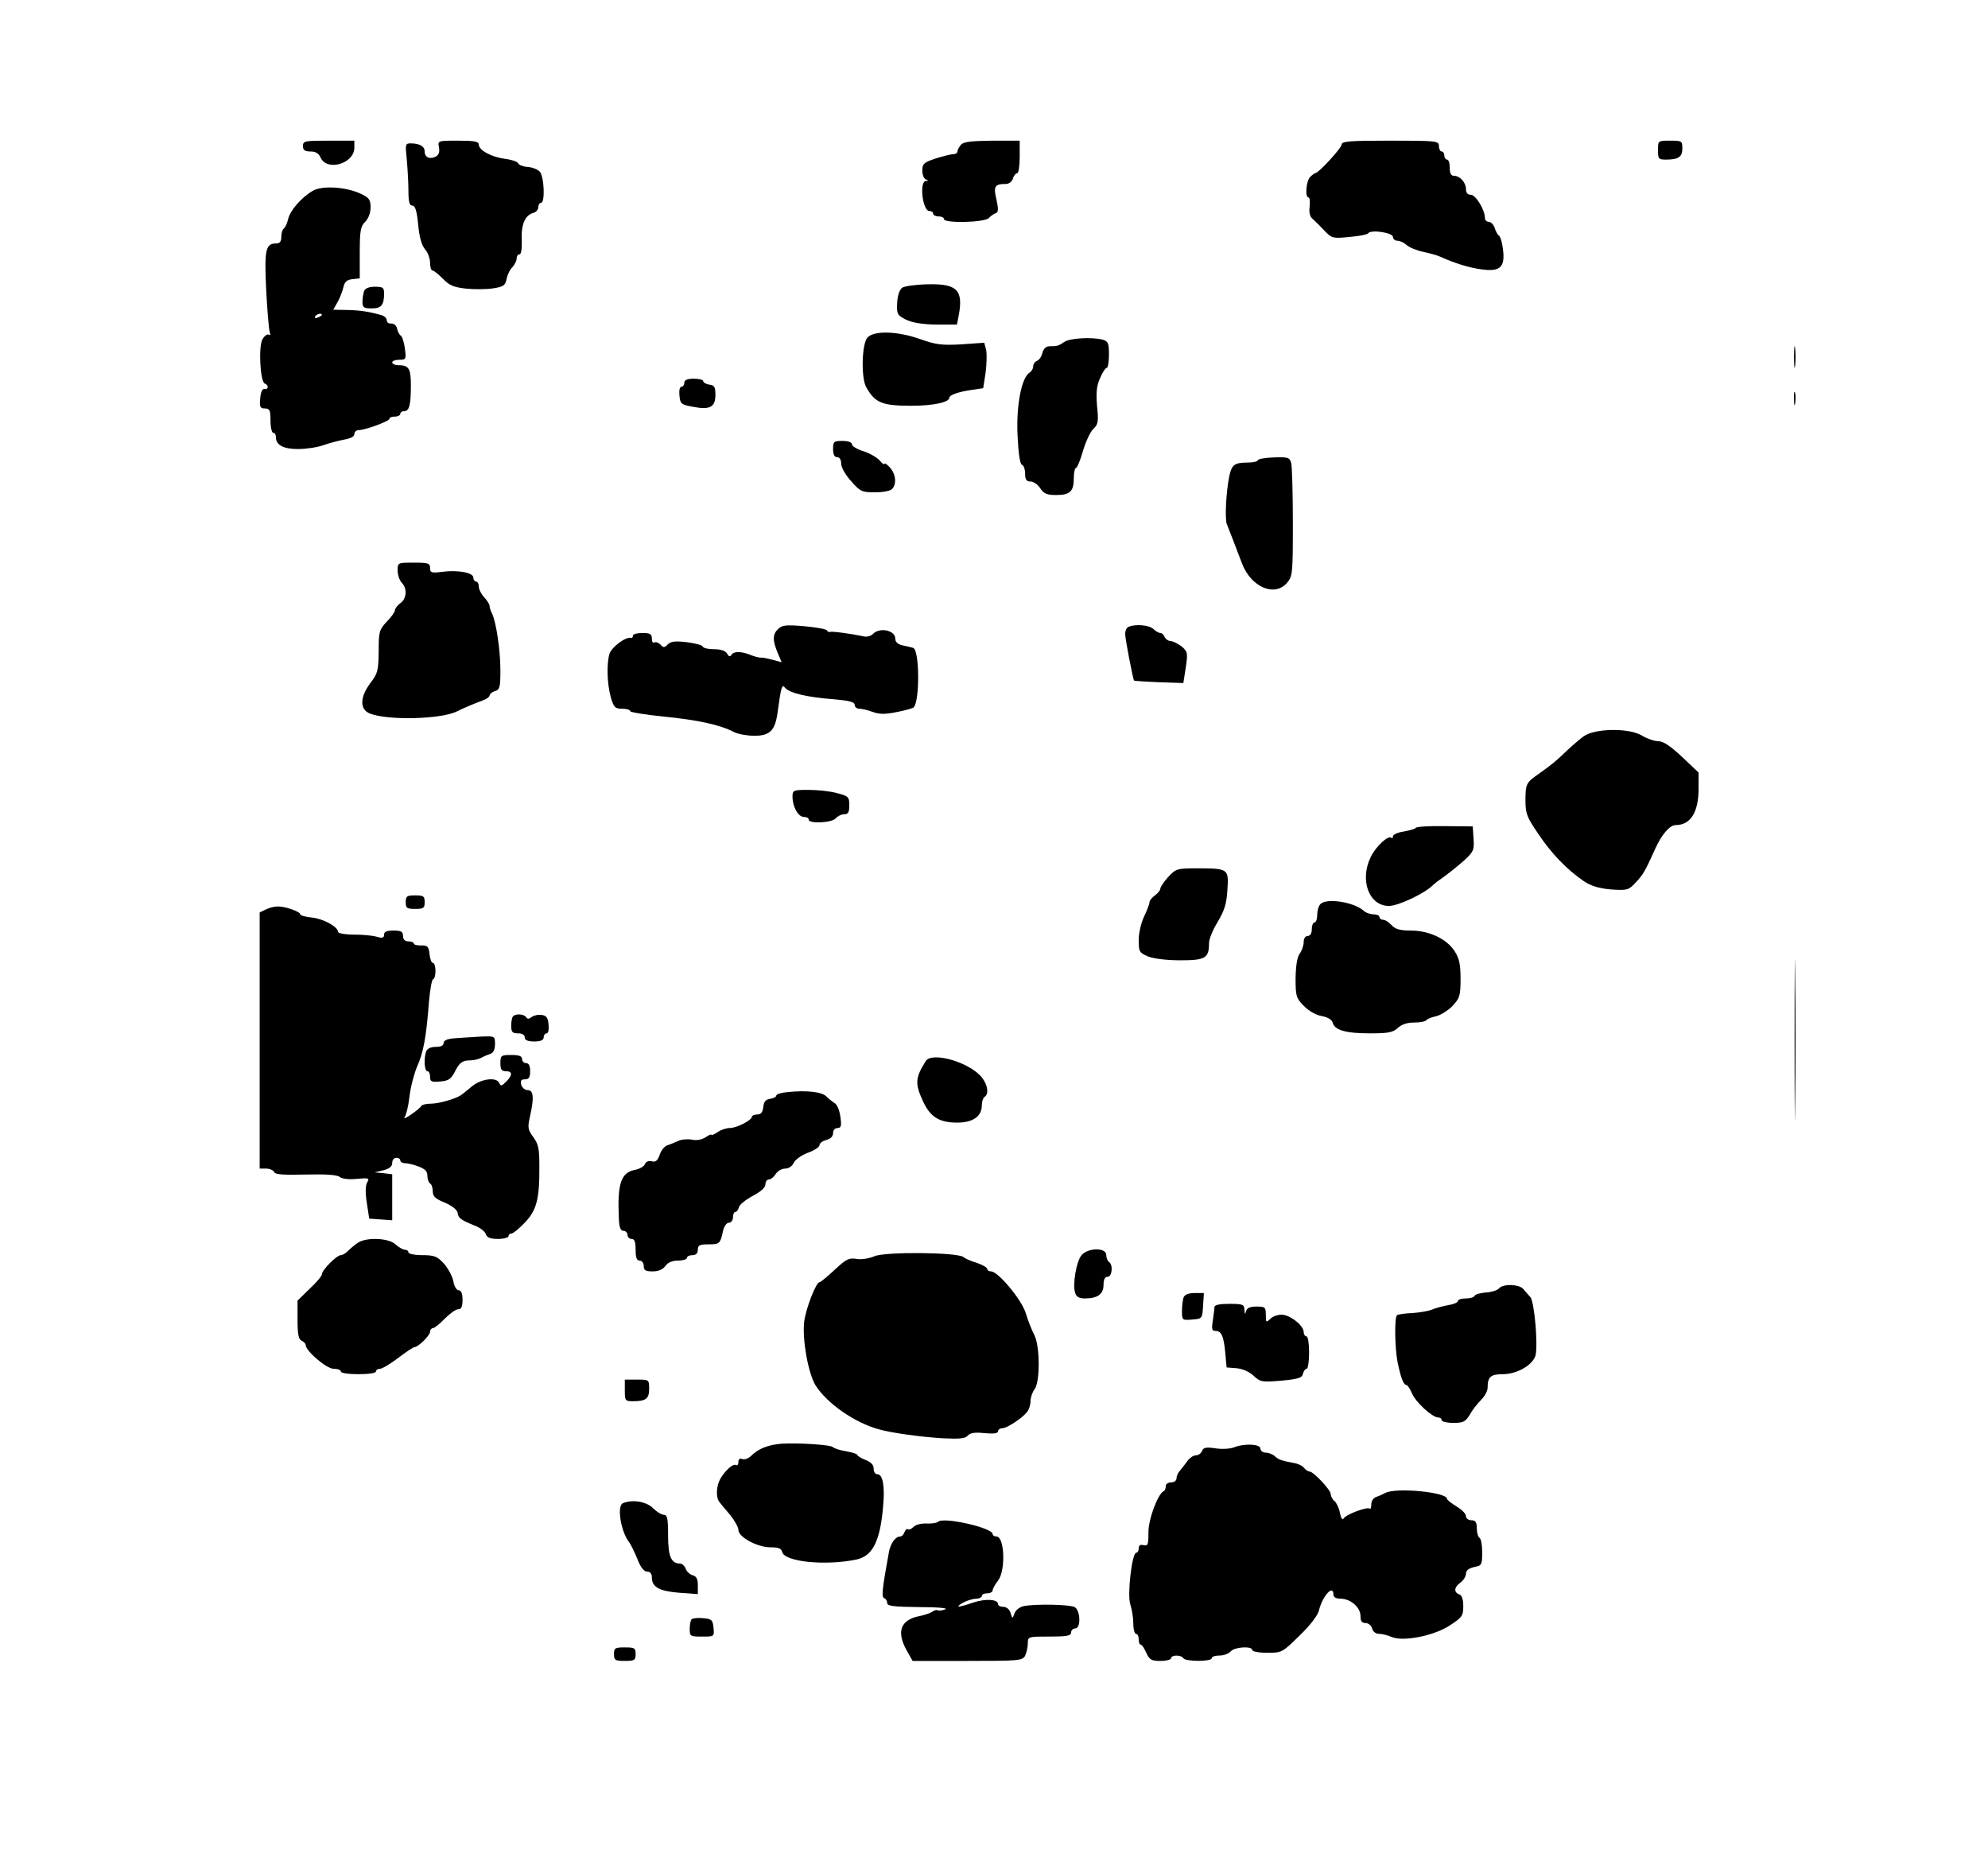
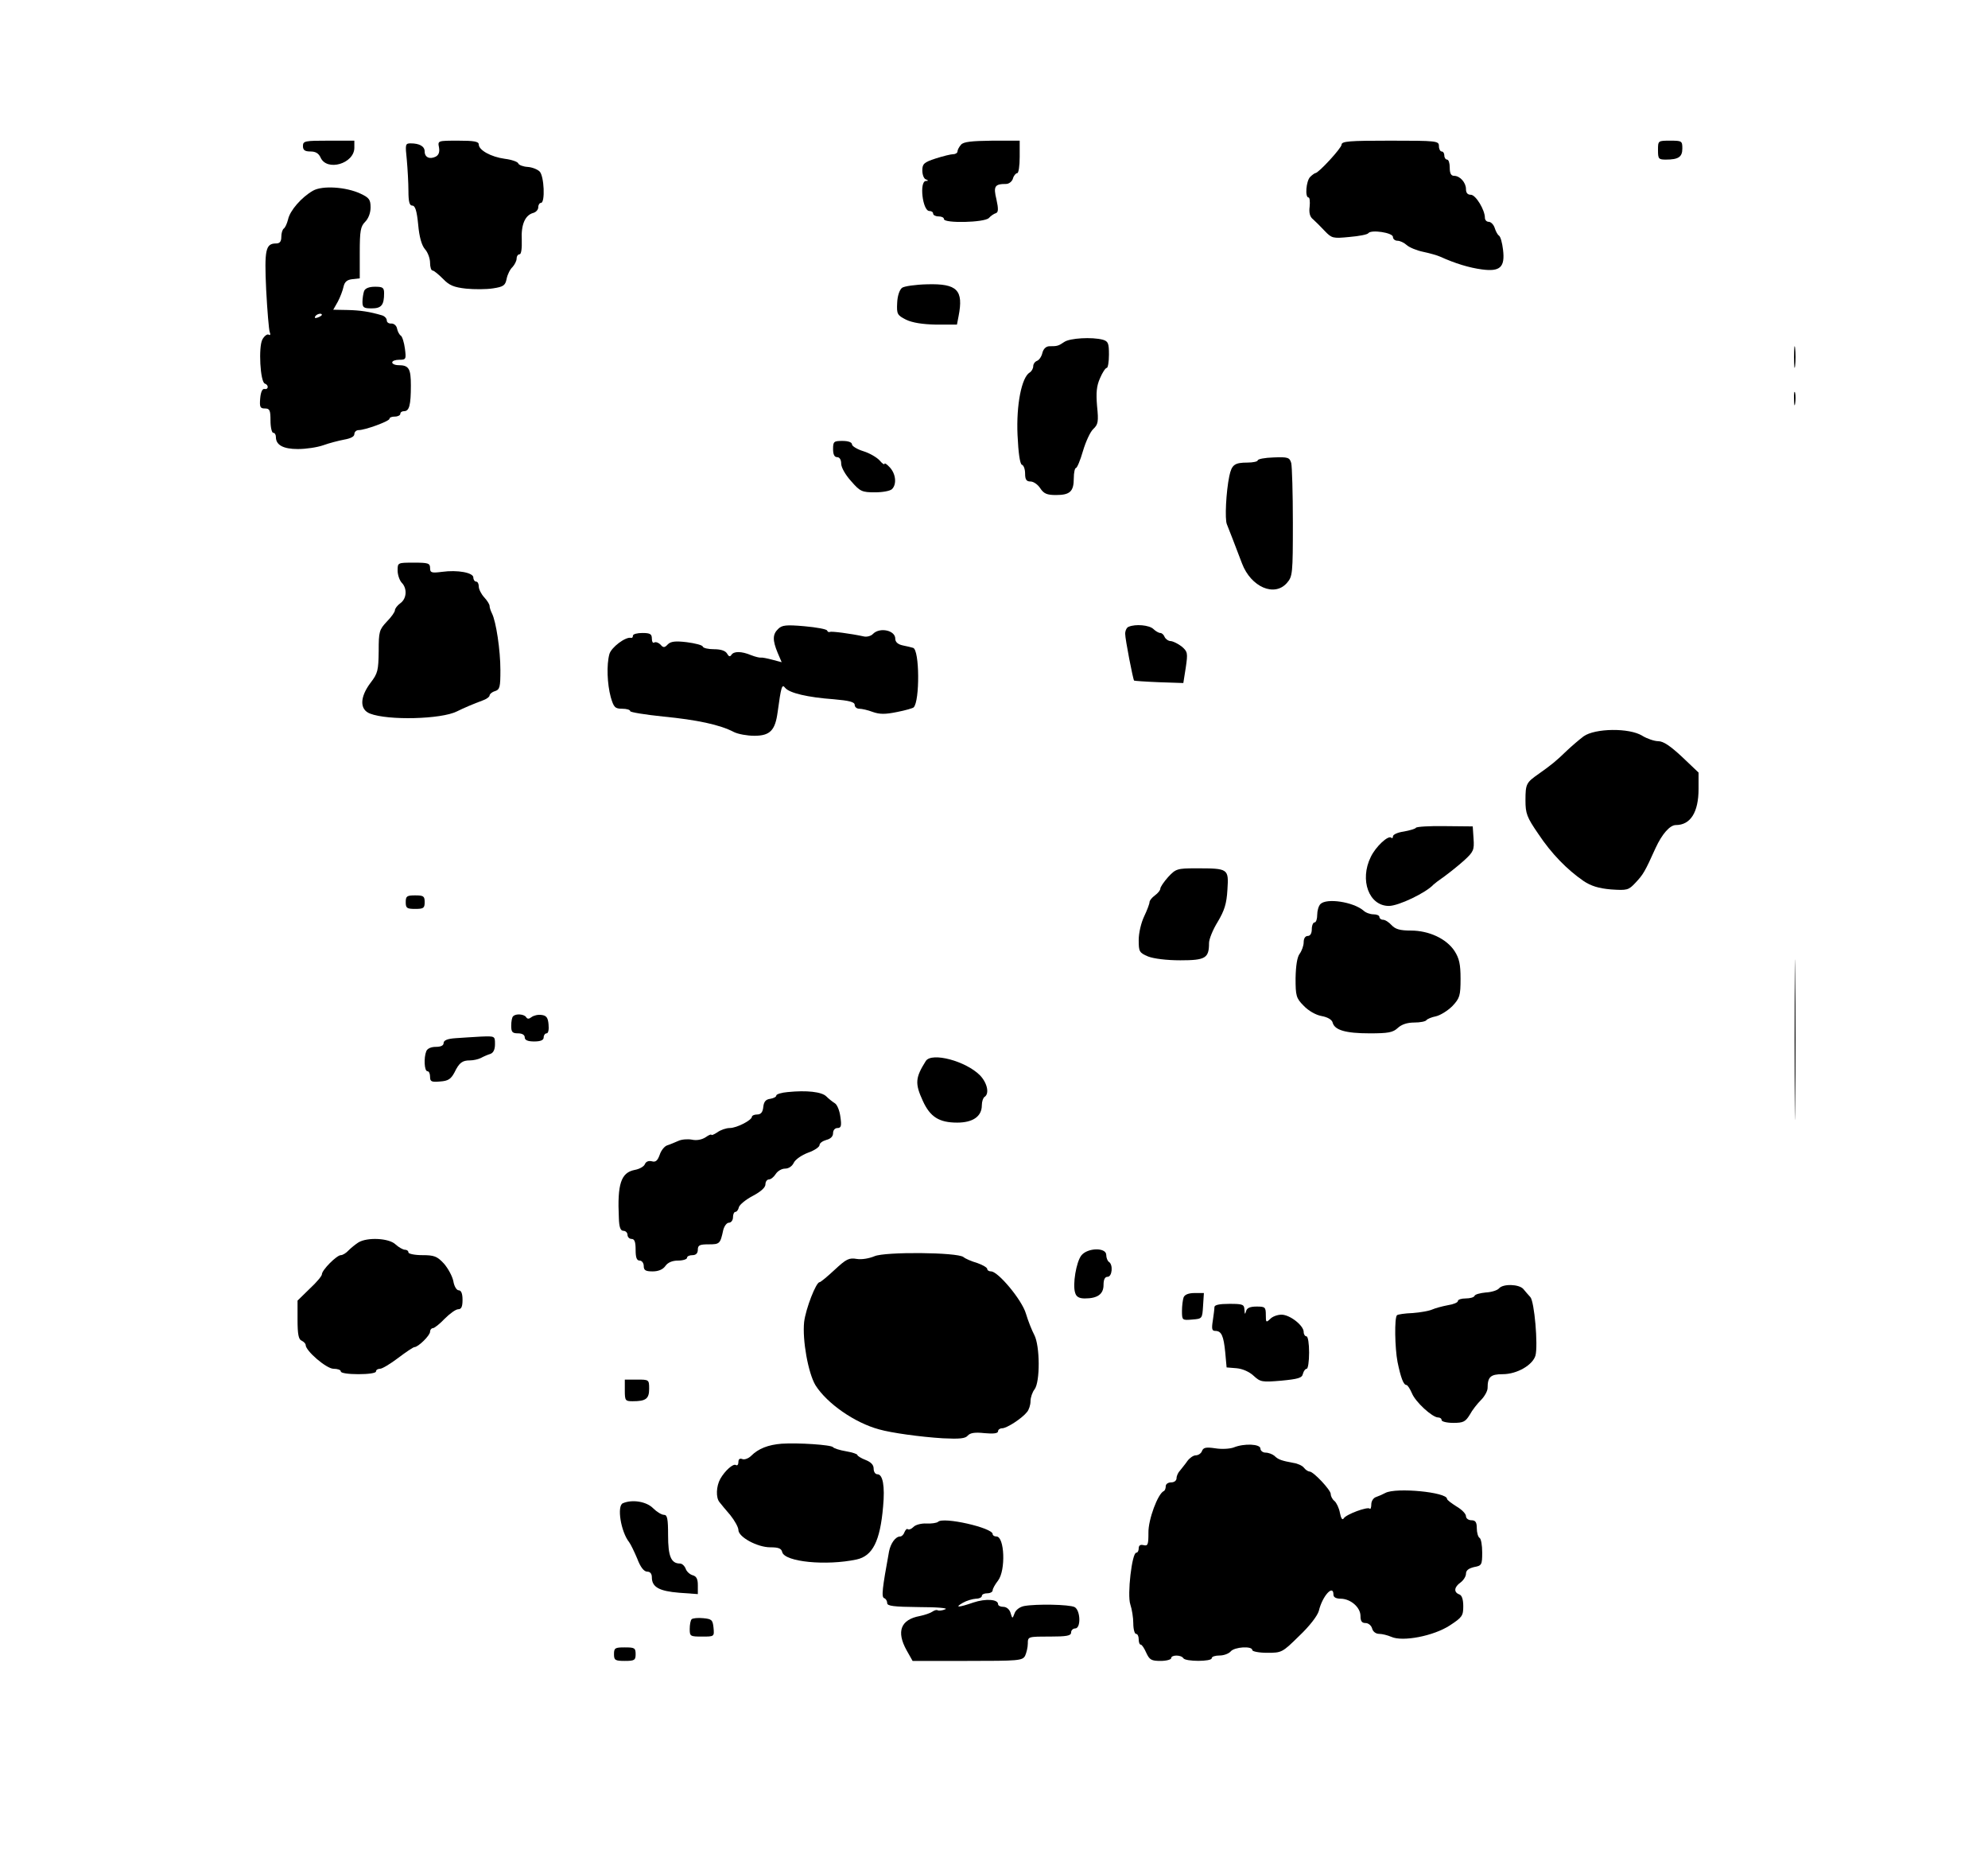
<svg xmlns="http://www.w3.org/2000/svg" version="1.0" width="194.381mm" height="182.739mm" viewBox="0 0 735 691" preserveAspectRatio="xMidYMid meet">
  <g transform="translate(0,691) scale(0.1,-0.1)" fill="#000000" stroke="none">
    <path d="M1120 6370 c0 -15 7 -20 28 -20 19 0 30 -7 37 -22 23 -53 125 -23 125 36 l0 26 -95 0 c-88 0 -95 -1 -95 -20z" />
-     <path d="M1623 6365 c3 -17 -1 -28 -12 -34 -22 -11 -41 -3 -41 19 0 19 -19 30 -52 30 -20 0 -20 -4 -14 -61 3 -34 6 -86 6 -115 0 -40 4 -54 14 -54 11 0 17 -19 22 -70 4 -46 13 -77 25 -91 11 -12 19 -35 19 -51 0 -15 4 -28 9 -28 5 0 22 -14 39 -31 23 -24 40 -31 85 -36 30 -3 75 -3 100 1 39 6 45 11 50 35 3 16 13 36 22 44 8 9 15 23 15 31 0 9 5 16 11 16 6 0 9 21 8 53 -3 56 12 92 43 100 10 3 18 12 18 21 0 9 5 16 10 16 16 0 12 99 -5 116 -8 8 -28 16 -45 17 -16 1 -32 7 -34 13 -2 6 -25 14 -50 17 -51 7 -96 32 -96 53 0 11 -18 14 -76 14 -76 0 -76 0 -71 -25z" />
+     <path d="M1623 6365 c3 -17 -1 -28 -12 -34 -22 -11 -41 -3 -41 19 0 19 -19 30 -52 30 -20 0 -20 -4 -14 -61 3 -34 6 -86 6 -115 0 -40 4 -54 14 -54 11 0 17 -19 22 -70 4 -46 13 -77 25 -91 11 -12 19 -35 19 -51 0 -15 4 -28 9 -28 5 0 22 -14 39 -31 23 -24 40 -31 85 -36 30 -3 75 -3 100 1 39 6 45 11 50 35 3 16 13 36 22 44 8 9 15 23 15 31 0 9 5 16 11 16 6 0 9 21 8 53 -3 56 12 92 43 100 10 3 18 12 18 21 0 9 5 16 10 16 16 0 12 99 -5 116 -8 8 -28 16 -45 17 -16 1 -32 7 -34 13 -2 6 -25 14 -50 17 -51 7 -96 32 -96 53 0 11 -18 14 -76 14 -76 0 -76 0 -71 -25" />
    <path d="M3553 6375 c-7 -8 -13 -19 -13 -25 0 -5 -7 -10 -16 -10 -8 0 -37 -7 -65 -16 -43 -14 -49 -20 -49 -44 0 -16 6 -31 13 -33 10 -4 10 -6 0 -6 -25 -2 -12 -111 13 -111 8 0 14 -4 14 -10 0 -5 9 -10 20 -10 11 0 20 -4 20 -10 0 -16 149 -13 166 4 7 8 19 16 26 18 9 3 10 15 2 51 -12 49 -6 57 36 57 10 0 22 9 25 20 3 11 11 20 16 20 5 0 9 27 9 60 l0 60 -102 0 c-76 -1 -106 -4 -115 -15z" />
    <path d="M4960 6375 c0 -12 -85 -105 -97 -105 -2 0 -11 -6 -19 -14 -15 -15 -20 -76 -6 -76 4 0 6 -15 4 -34 -3 -23 1 -38 13 -47 9 -8 28 -27 43 -43 26 -27 30 -28 91 -22 36 3 67 9 70 14 10 14 91 2 91 -14 0 -8 8 -14 17 -14 9 0 24 -7 34 -16 10 -9 37 -20 61 -25 24 -5 52 -13 63 -18 55 -25 108 -41 154 -47 67 -9 86 8 78 73 -3 25 -9 48 -15 52 -5 3 -12 16 -16 29 -4 12 -14 22 -22 22 -8 0 -14 7 -14 15 0 29 -34 85 -52 85 -12 0 -18 7 -18 21 0 24 -22 49 -44 49 -11 0 -16 9 -16 30 0 17 -4 30 -10 30 -5 0 -10 7 -10 15 0 8 -4 15 -10 15 -5 0 -10 9 -10 20 0 19 -7 20 -180 20 -151 0 -180 -2 -180 -15z" />
    <path d="M6130 6355 c0 -32 2 -35 29 -35 47 0 61 10 61 41 0 28 -2 29 -45 29 -45 0 -45 0 -45 -35z" />
    <path d="M1157 6205 c-42 -24 -85 -73 -92 -106 -4 -16 -11 -31 -16 -34 -5 -4 -9 -17 -9 -31 0 -17 -6 -24 -19 -24 -39 0 -44 -22 -37 -171 4 -77 10 -147 13 -156 4 -10 2 -14 -4 -10 -5 3 -16 -5 -23 -18 -15 -28 -8 -157 9 -163 15 -5 14 -23 -1 -20 -8 2 -14 -11 -16 -34 -3 -33 0 -38 17 -38 18 0 21 -6 21 -45 0 -25 5 -45 10 -45 6 0 10 -7 10 -16 0 -29 27 -44 81 -44 30 0 71 6 94 14 22 8 57 17 78 21 23 4 37 11 37 20 0 8 7 15 16 15 24 0 114 33 114 42 0 5 9 8 20 8 11 0 20 5 20 10 0 6 6 10 14 10 19 0 25 22 25 95 0 62 -7 75 -46 75 -13 0 -23 5 -23 10 0 6 12 10 26 10 25 0 26 2 21 41 -3 23 -10 45 -15 48 -5 3 -12 15 -14 26 -2 11 -11 19 -21 19 -9 -1 -17 4 -17 11 0 8 -8 16 -17 19 -47 14 -82 19 -129 20 l-52 1 17 30 c9 17 18 41 21 55 4 18 13 26 33 28 l27 3 0 95 c0 81 3 97 20 114 12 12 20 33 20 53 0 29 -5 36 -37 51 -53 25 -141 31 -176 11z m33 -459 c0 -2 -7 -7 -16 -10 -8 -3 -12 -2 -9 4 6 10 25 14 25 6z" />
    <path d="M3335 5846 c-9 -7 -17 -29 -18 -56 -2 -41 0 -45 33 -62 24 -11 60 -17 111 -18 l77 0 6 31 c19 97 -5 121 -116 118 -43 -1 -85 -7 -93 -13z" />
    <path d="M1346 5834 c-3 -9 -6 -27 -6 -40 0 -21 5 -24 34 -24 36 0 46 12 46 56 0 21 -5 24 -34 24 -22 0 -36 -6 -40 -16z" />
-     <path d="M3207 5662 c-21 -23 -24 -151 -4 -184 32 -57 58 -68 166 -68 83 0 141 13 141 30 0 10 35 22 85 29 l40 6 9 57 c4 32 5 70 2 84 l-7 27 -85 -6 c-73 -4 -94 -1 -151 19 -83 30 -172 33 -196 6z" />
    <path d="M3935 5646 c-22 -15 -26 -16 -55 -16 -12 0 -22 -9 -26 -24 -3 -14 -12 -27 -20 -30 -8 -3 -14 -12 -14 -20 0 -8 -6 -19 -13 -23 -30 -18 -50 -120 -45 -231 3 -67 9 -107 16 -110 7 -2 12 -17 12 -33 0 -22 5 -29 20 -29 11 0 27 -11 36 -25 13 -20 25 -25 58 -25 52 0 66 13 66 62 0 21 4 38 8 38 4 0 16 28 26 63 10 34 27 71 38 81 18 17 20 27 14 85 -4 49 -2 74 11 103 9 21 20 38 25 38 4 0 8 22 8 49 0 42 -3 49 -22 55 -41 11 -123 6 -143 -8z" />
    <path d="M6633 5590 c0 -36 2 -50 4 -32 2 17 2 47 0 65 -2 17 -4 3 -4 -33z" />
-     <path d="M2530 5495 c0 -8 -5 -15 -11 -15 -6 0 -9 -14 -7 -32 3 -31 6 -34 51 -42 62 -12 82 -1 82 45 0 28 -4 35 -22 37 -13 2 -23 8 -23 13 0 5 -16 9 -35 9 -24 0 -35 -5 -35 -15z" />
    <path d="M6633 5435 c0 -22 2 -30 4 -17 2 12 2 30 0 40 -3 9 -5 -1 -4 -23z" />
    <path d="M3080 5250 c0 -20 5 -30 15 -30 9 0 15 -9 15 -24 0 -14 16 -42 37 -65 33 -38 40 -41 88 -41 28 0 56 5 63 12 18 18 14 56 -8 80 -11 12 -20 18 -20 13 0 -4 -8 1 -18 13 -10 11 -37 27 -60 34 -23 7 -42 19 -42 25 0 8 -14 13 -35 13 -32 0 -35 -2 -35 -30z" />
    <path d="M4650 5208 c0 -4 -17 -8 -37 -8 -49 0 -59 -8 -68 -50 -12 -58 -17 -160 -9 -178 7 -18 31 -78 56 -145 33 -87 120 -125 166 -72 21 24 22 34 22 223 0 108 -3 207 -6 220 -6 21 -12 23 -65 21 -33 -1 -59 -6 -59 -11z" />
    <path d="M1470 4801 c0 -16 7 -36 15 -45 21 -21 19 -59 -5 -76 -11 -8 -20 -20 -20 -26 0 -6 -13 -25 -30 -42 -28 -30 -30 -37 -30 -109 -1 -71 -3 -82 -30 -117 -40 -53 -41 -99 -2 -114 67 -26 263 -21 321 8 26 13 64 29 94 40 15 5 27 14 27 19 0 5 9 13 20 16 18 6 20 15 20 78 0 74 -16 179 -31 209 -5 10 -9 22 -9 28 0 6 -9 20 -20 32 -11 12 -20 30 -20 40 0 10 -4 18 -10 18 -5 0 -10 7 -10 15 0 18 -58 29 -116 21 -39 -5 -44 -3 -44 14 0 18 -7 20 -60 20 -60 0 -60 0 -60 -29z" />
    <path d="M2877 4585 c-21 -20 -21 -42 -2 -88 l15 -35 -34 9 c-19 5 -38 9 -43 8 -4 -1 -21 3 -36 9 -36 15 -64 15 -73 1 -5 -8 -10 -6 -16 5 -6 10 -22 16 -48 16 -21 0 -40 4 -42 10 -1 5 -28 12 -59 16 -42 5 -59 3 -70 -8 -12 -13 -17 -13 -27 -1 -7 7 -17 11 -23 8 -5 -4 -9 3 -9 14 0 17 -6 21 -35 21 -19 0 -35 -4 -35 -10 0 -6 -3 -9 -7 -8 -20 5 -73 -35 -80 -60 -11 -40 -8 -111 5 -159 11 -38 16 -43 42 -43 17 0 30 -4 30 -9 0 -4 55 -13 123 -20 123 -12 209 -30 260 -57 16 -8 50 -14 76 -14 58 0 77 20 86 87 13 95 16 106 28 90 16 -19 83 -35 180 -42 57 -5 77 -10 77 -21 0 -8 8 -14 17 -14 9 0 32 -5 50 -12 26 -9 46 -9 90 0 31 6 58 14 61 17 23 23 22 213 -2 220 -6 2 -23 6 -38 9 -19 4 -28 13 -28 25 0 31 -57 43 -82 18 -7 -8 -22 -12 -33 -10 -50 11 -121 20 -127 17 -3 -2 -8 0 -10 5 -1 5 -39 12 -84 16 -68 6 -83 4 -97 -10z" />
    <path d="M4173 4593 c-7 -2 -13 -14 -13 -26 0 -20 29 -169 33 -173 1 -1 42 -4 92 -6 l90 -3 9 57 c8 54 7 59 -15 78 -13 10 -31 19 -40 20 -9 0 -19 7 -23 15 -3 8 -10 15 -16 15 -6 0 -18 7 -26 15 -15 14 -65 19 -91 8z" />
    <path d="M5855 4188 c-16 -12 -44 -36 -62 -53 -39 -38 -59 -54 -103 -85 -47 -33 -50 -37 -50 -99 0 -48 5 -62 47 -123 49 -74 107 -133 168 -175 27 -18 55 -27 101 -31 60 -4 65 -3 91 25 28 30 34 39 74 128 24 52 53 85 75 85 54 0 84 47 84 134 l0 60 -61 58 c-43 40 -69 58 -88 58 -14 0 -41 9 -59 20 -48 30 -175 28 -217 -2z" />
-     <path d="M2930 3965 c0 -37 21 -75 42 -75 10 0 18 -4 18 -10 0 -16 86 -12 100 5 7 8 21 15 31 15 15 0 19 7 19 33 0 31 -3 34 -45 45 -25 7 -72 12 -105 12 -57 0 -60 -1 -60 -25z" />
    <path d="M5235 3850 c-2 -4 -23 -10 -45 -14 -22 -3 -40 -11 -40 -18 0 -6 -3 -8 -6 -5 -11 11 -58 -33 -76 -71 -42 -85 -7 -181 67 -181 36 0 138 49 165 79 3 3 21 17 40 30 19 14 52 40 73 59 35 32 38 39 35 81 l-3 45 -103 1 c-56 1 -104 -2 -107 -6z" />
    <path d="M4319 3668 c-16 -18 -29 -37 -29 -43 0 -6 -9 -17 -20 -25 -11 -8 -20 -19 -20 -25 0 -6 -9 -30 -20 -53 -11 -23 -20 -61 -20 -87 0 -43 2 -47 35 -61 21 -8 68 -14 119 -14 93 0 106 8 106 64 0 14 14 49 32 78 25 42 33 67 36 119 5 78 4 79 -116 79 -70 0 -75 -2 -103 -32z" />
    <path d="M1500 3575 c0 -22 4 -25 35 -25 31 0 35 3 35 25 0 22 -4 25 -35 25 -31 0 -35 -3 -35 -25z" />
    <path d="M4882 3568 c-7 -7 -12 -25 -12 -40 0 -15 -4 -28 -10 -28 -5 0 -10 -11 -10 -25 0 -16 -6 -25 -15 -25 -9 0 -15 -9 -15 -23 0 -13 -7 -32 -15 -43 -9 -12 -14 -43 -15 -90 0 -65 2 -74 30 -102 17 -18 44 -34 66 -38 22 -4 38 -13 41 -24 7 -28 48 -40 137 -40 68 0 86 3 104 20 14 13 35 20 61 20 22 0 42 4 45 9 3 4 19 11 35 14 17 4 44 21 61 38 27 29 30 38 30 101 0 54 -5 75 -22 102 -30 46 -95 76 -162 76 -40 0 -57 5 -71 20 -10 11 -24 20 -32 20 -7 0 -13 5 -13 10 0 6 -10 10 -22 10 -12 0 -29 6 -37 14 -38 32 -136 47 -159 24z" />
-     <path d="M983 3548 l-23 -11 0 -474 0 -473 24 0 c13 0 26 -6 29 -12 3 -10 33 -12 116 -10 76 2 118 -1 127 -9 9 -7 34 -10 63 -7 44 4 48 3 39 -12 -7 -11 -8 -37 -2 -76 l9 -59 43 -3 42 -3 0 85 0 85 -32 4 -33 3 33 8 c22 6 32 14 32 27 0 11 7 19 15 19 8 0 15 -4 15 -10 0 -5 8 -10 17 -10 9 0 32 -5 50 -12 24 -9 33 -18 33 -34 0 -13 5 -26 10 -29 6 -3 10 -17 10 -30 0 -18 10 -27 45 -41 27 -12 45 -26 47 -38 3 -20 12 -26 66 -48 18 -7 35 -21 38 -30 4 -13 16 -18 45 -18 21 0 39 5 39 10 0 6 5 10 11 10 6 0 28 18 49 40 44 46 55 87 54 210 0 62 -3 80 -22 106 -20 27 -22 35 -13 75 16 70 14 99 -8 99 -10 0 -21 9 -24 20 -4 15 0 20 14 20 14 0 19 7 19 30 0 20 -5 30 -15 30 -8 0 -15 7 -15 15 0 11 -11 15 -40 15 -38 0 -40 -2 -40 -30 0 -23 4 -30 20 -30 25 0 26 -14 1 -39 -16 -16 -20 -17 -25 -5 -9 23 -65 17 -100 -11 -17 -14 -35 -29 -41 -33 -20 -14 -82 -32 -112 -32 -17 0 -33 -4 -35 -8 -1 -4 -19 -19 -38 -32 -19 -13 -30 -18 -24 -10 6 8 14 43 18 77 4 35 17 84 28 110 23 51 34 107 44 241 4 45 11 82 15 82 5 0 9 14 9 30 0 17 -4 30 -9 30 -6 0 -11 15 -13 33 -3 28 -7 32 -30 32 -16 -1 -28 3 -28 7 0 4 -9 8 -20 8 -13 0 -20 7 -20 20 0 16 -7 20 -35 20 -25 0 -35 -4 -35 -15 0 -12 -6 -14 -27 -8 -16 5 -54 8 -85 8 -32 0 -58 5 -58 10 -1 19 -53 48 -96 53 -24 2 -44 8 -44 12 0 10 -57 30 -84 29 -12 0 -31 -5 -43 -11z" />
    <path d="M6635 3065 c0 -264 1 -371 2 -237 2 134 2 350 0 480 -1 130 -2 21 -2 -243z" />
    <path d="M1897 3153 c-4 -3 -7 -19 -7 -35 0 -23 4 -28 25 -28 16 0 25 -6 25 -15 0 -10 11 -15 35 -15 24 0 35 5 35 15 0 8 5 15 11 15 6 0 9 14 7 33 -2 25 -8 33 -26 35 -13 2 -29 -2 -37 -8 -9 -7 -15 -8 -20 0 -7 11 -38 14 -48 3z" />
    <path d="M1683 3072 c-29 -2 -43 -8 -43 -18 0 -9 -10 -14 -29 -14 -17 0 -31 -6 -35 -16 -10 -25 -7 -74 4 -74 6 0 10 -9 10 -21 0 -17 5 -20 37 -17 30 2 40 9 53 33 18 37 29 45 58 45 12 0 30 4 40 9 9 5 25 12 35 15 11 4 17 16 17 36 0 30 0 30 -52 28 -29 -2 -72 -4 -95 -6z" />
    <path d="M3423 2988 c-39 -62 -41 -83 -11 -148 27 -59 60 -80 127 -80 58 0 91 23 91 64 0 14 5 28 10 31 19 12 10 52 -17 80 -53 53 -178 86 -200 53z" />
    <path d="M2913 2873 c-24 -2 -43 -8 -43 -13 0 -5 -10 -10 -22 -12 -17 -2 -24 -11 -26 -30 -2 -20 -9 -28 -23 -28 -10 0 -19 -4 -19 -8 0 -13 -56 -42 -82 -42 -13 0 -34 -7 -46 -16 -12 -8 -22 -12 -22 -9 0 3 -10 -1 -21 -9 -14 -9 -33 -13 -51 -9 -16 3 -39 1 -51 -5 -12 -5 -30 -13 -40 -16 -10 -3 -23 -19 -28 -35 -8 -22 -15 -28 -29 -24 -12 3 -22 -1 -26 -11 -3 -8 -20 -18 -38 -21 -50 -10 -64 -52 -58 -177 1 -35 6 -48 17 -48 8 0 15 -7 15 -15 0 -8 7 -15 15 -15 11 0 15 -11 15 -40 0 -29 4 -40 15 -40 8 0 15 -9 15 -20 0 -16 7 -20 33 -20 21 0 38 7 47 20 9 13 26 20 47 20 18 0 33 5 33 10 0 6 9 10 20 10 13 0 20 7 20 20 0 17 7 20 40 20 41 0 43 2 54 53 4 15 13 27 21 27 8 0 15 9 15 20 0 11 4 20 9 20 5 0 11 8 13 18 3 9 26 28 51 41 30 16 47 31 47 43 0 10 6 18 13 18 7 0 18 9 25 20 7 11 22 20 35 20 13 0 26 9 32 22 6 12 29 28 53 37 23 8 42 21 42 28 0 7 11 15 25 19 16 4 25 13 25 25 0 11 7 19 16 19 14 0 16 8 11 42 -3 23 -12 45 -21 50 -8 5 -22 16 -31 25 -17 17 -73 23 -142 16z" />
    <path d="M1325 2317 c-11 -7 -27 -20 -36 -29 -9 -10 -22 -18 -29 -18 -15 0 -70 -55 -70 -71 0 -6 -20 -30 -45 -53 l-45 -44 0 -71 c0 -54 4 -73 15 -77 8 -4 15 -11 15 -16 0 -22 77 -88 103 -88 15 0 27 -4 27 -10 0 -6 28 -10 65 -10 37 0 65 4 65 10 0 6 7 10 15 10 8 0 38 18 67 40 29 22 56 40 60 40 14 0 58 43 58 57 0 7 5 13 10 13 6 0 26 16 44 35 19 19 41 35 50 35 12 0 16 10 16 35 0 23 -5 35 -14 35 -8 0 -17 15 -20 34 -4 19 -20 48 -35 65 -25 27 -36 31 -80 31 -28 0 -51 5 -51 10 0 6 -6 10 -13 10 -7 0 -23 9 -35 20 -24 23 -104 27 -137 7z" />
    <path d="M3998 2269 c-19 -24 -33 -108 -23 -138 4 -15 15 -21 36 -21 47 0 69 16 69 50 0 20 5 30 15 30 17 0 21 45 5 55 -5 3 -10 15 -10 26 0 28 -69 27 -92 -2z" />
    <path d="M3233 2266 c-19 -8 -47 -13 -65 -10 -29 5 -39 0 -82 -40 -27 -25 -52 -46 -56 -46 -13 0 -51 -98 -57 -147 -7 -67 15 -189 42 -234 43 -68 146 -139 235 -163 45 -13 154 -28 236 -33 62 -3 83 -1 92 10 9 10 26 13 62 9 33 -3 50 -1 50 7 0 6 7 11 15 11 17 0 73 36 92 60 7 8 13 26 13 40 0 14 7 34 15 44 21 28 20 161 -1 201 -9 17 -23 52 -31 79 -15 51 -103 156 -129 156 -8 0 -14 4 -14 9 0 5 -17 15 -37 22 -21 6 -44 16 -51 22 -23 18 -291 20 -329 3z" />
    <path d="M5542 2147 c-6 -7 -28 -14 -49 -15 -21 -2 -39 -7 -41 -12 -2 -6 -17 -10 -33 -10 -16 0 -29 -4 -29 -10 0 -5 -17 -12 -37 -15 -21 -4 -47 -11 -58 -16 -11 -5 -44 -11 -72 -13 -29 -1 -55 -5 -58 -8 -10 -9 -8 -121 2 -173 12 -58 22 -85 33 -85 4 0 13 -14 20 -30 13 -33 76 -90 97 -90 7 0 13 -4 13 -10 0 -5 19 -10 43 -10 37 0 45 4 61 30 9 17 28 41 42 55 13 13 24 33 24 44 0 41 11 51 56 51 53 0 111 34 121 69 10 38 -4 200 -19 216 -7 8 -19 21 -26 30 -16 18 -75 20 -90 2z" />
    <path d="M4376 2114 c-3 -9 -6 -31 -6 -50 0 -35 1 -35 38 -32 37 3 37 3 40 51 l3 47 -34 0 c-23 0 -37 -6 -41 -16z" />
    <path d="M4490 2078 c0 -7 -3 -30 -6 -50 -5 -31 -3 -38 9 -38 23 0 31 -18 37 -80 l5 -55 37 -3 c22 -2 47 -13 63 -28 25 -23 31 -24 102 -18 62 6 77 10 80 25 3 11 9 19 14 19 5 0 9 27 9 60 0 33 -4 60 -10 60 -5 0 -10 7 -10 16 0 24 -51 64 -82 64 -15 0 -34 -7 -42 -16 -15 -14 -16 -13 -16 15 0 29 -3 31 -34 31 -24 0 -36 -5 -39 -17 -4 -14 -5 -12 -6 5 -1 20 -6 22 -56 22 -37 0 -55 -4 -55 -12z" />
    <path d="M2310 1770 c0 -38 2 -40 29 -40 49 0 61 9 61 46 0 34 -1 34 -45 34 l-45 0 0 -40z" />
    <path d="M2890 1573 c-50 -4 -86 -18 -113 -45 -9 -9 -24 -15 -32 -12 -10 4 -15 0 -15 -11 0 -9 -4 -14 -9 -11 -10 7 -41 -21 -58 -51 -15 -27 -17 -69 -3 -86 5 -7 23 -28 40 -48 16 -20 30 -45 30 -55 0 -26 70 -64 118 -64 30 0 41 -4 44 -18 10 -36 162 -51 275 -27 59 13 87 67 98 196 7 75 -1 119 -21 119 -8 0 -14 9 -14 21 0 14 -10 24 -30 32 -16 6 -30 15 -30 18 0 4 -19 10 -42 14 -24 4 -45 11 -48 15 -6 9 -130 17 -190 13z" />
    <path d="M4561 1559 c-14 -5 -44 -7 -68 -3 -34 5 -44 3 -49 -10 -3 -9 -14 -16 -23 -16 -9 0 -23 -10 -31 -21 -8 -12 -21 -27 -27 -35 -7 -7 -13 -20 -13 -28 0 -9 -8 -16 -20 -16 -11 0 -20 -6 -20 -14 0 -8 -3 -16 -7 -18 -22 -9 -58 -106 -57 -154 0 -44 -2 -50 -18 -46 -12 3 -18 -1 -18 -12 0 -9 -4 -16 -9 -16 -16 0 -34 -156 -22 -191 6 -18 11 -49 11 -70 0 -22 5 -39 10 -39 6 0 10 -9 10 -20 0 -11 3 -20 8 -20 4 0 13 -14 20 -30 12 -26 19 -30 53 -30 21 0 39 5 39 10 0 13 37 13 45 0 8 -13 105 -13 105 0 0 6 13 10 29 10 16 0 34 7 41 15 14 17 80 21 80 5 0 -5 25 -10 55 -10 54 0 56 1 119 63 38 36 67 74 72 92 13 55 54 100 54 60 0 -10 10 -15 28 -15 36 -1 72 -32 72 -64 0 -19 5 -26 19 -26 10 0 21 -9 24 -20 3 -12 14 -20 26 -20 11 0 31 -5 45 -11 42 -19 156 3 216 42 46 30 50 36 50 71 0 25 -5 41 -15 44 -21 8 -19 27 5 44 11 8 20 23 20 32 0 13 10 20 30 25 28 5 30 8 30 54 0 26 -4 51 -10 54 -5 3 -10 19 -10 36 0 22 -5 29 -20 29 -11 0 -20 7 -20 15 0 9 -16 25 -35 36 -19 12 -35 24 -35 28 0 25 -189 43 -228 22 -9 -5 -25 -12 -34 -15 -10 -3 -18 -15 -18 -27 0 -12 -3 -20 -6 -16 -8 8 -87 -21 -96 -36 -5 -8 -10 0 -14 20 -3 18 -13 38 -20 44 -8 6 -14 18 -14 26 0 15 -64 83 -78 83 -5 0 -15 6 -21 14 -6 8 -24 16 -39 18 -43 8 -56 12 -70 26 -7 6 -22 12 -33 12 -10 0 -19 7 -19 15 0 17 -60 20 -99 4z" />
    <path d="M2303 1353 c-23 -9 -8 -105 23 -144 6 -8 19 -35 30 -61 12 -32 25 -48 37 -48 11 0 17 -8 17 -21 0 -36 27 -51 101 -57 l69 -5 0 33 c0 23 -5 33 -20 37 -10 3 -22 14 -25 24 -4 10 -13 19 -21 19 -33 0 -44 27 -44 104 0 62 -3 76 -15 76 -9 0 -27 11 -41 25 -24 24 -76 33 -111 18z" />
    <path d="M3468 1284 c-5 -4 -24 -7 -43 -6 -19 1 -41 -5 -48 -13 -8 -8 -17 -11 -21 -8 -3 3 -8 -2 -12 -11 -3 -9 -10 -16 -16 -16 -17 0 -35 -25 -41 -55 -25 -137 -29 -169 -18 -173 6 -2 11 -10 11 -18 0 -11 23 -14 118 -15 69 0 109 -4 97 -8 -11 -5 -24 -6 -28 -4 -4 3 -13 0 -20 -5 -7 -5 -27 -12 -46 -16 -71 -13 -88 -57 -49 -127 l22 -39 202 0 c191 0 204 1 214 19 5 11 10 31 10 45 0 26 1 26 80 26 64 0 80 3 80 15 0 8 7 15 15 15 22 0 20 67 -2 79 -20 10 -142 12 -186 4 -17 -3 -32 -15 -36 -27 -8 -21 -8 -21 -15 2 -4 13 -15 22 -27 22 -10 0 -19 4 -19 10 0 18 -46 21 -91 6 -55 -19 -72 -20 -39 -1 14 8 35 14 48 15 12 0 22 5 22 10 0 6 9 10 20 10 11 0 20 5 20 11 0 6 9 22 20 36 29 38 24 163 -6 163 -8 0 -14 4 -14 9 0 23 -184 65 -202 45z" />
    <path d="M2557 924 c-4 -4 -7 -20 -7 -36 0 -27 2 -28 46 -28 45 0 45 0 42 33 -3 29 -7 32 -38 35 -20 2 -39 0 -43 -4z" />
    <path d="M2270 795 c0 -22 4 -25 40 -25 36 0 40 3 40 25 0 23 -4 25 -40 25 -36 0 -40 -2 -40 -25z" />
  </g>
</svg>